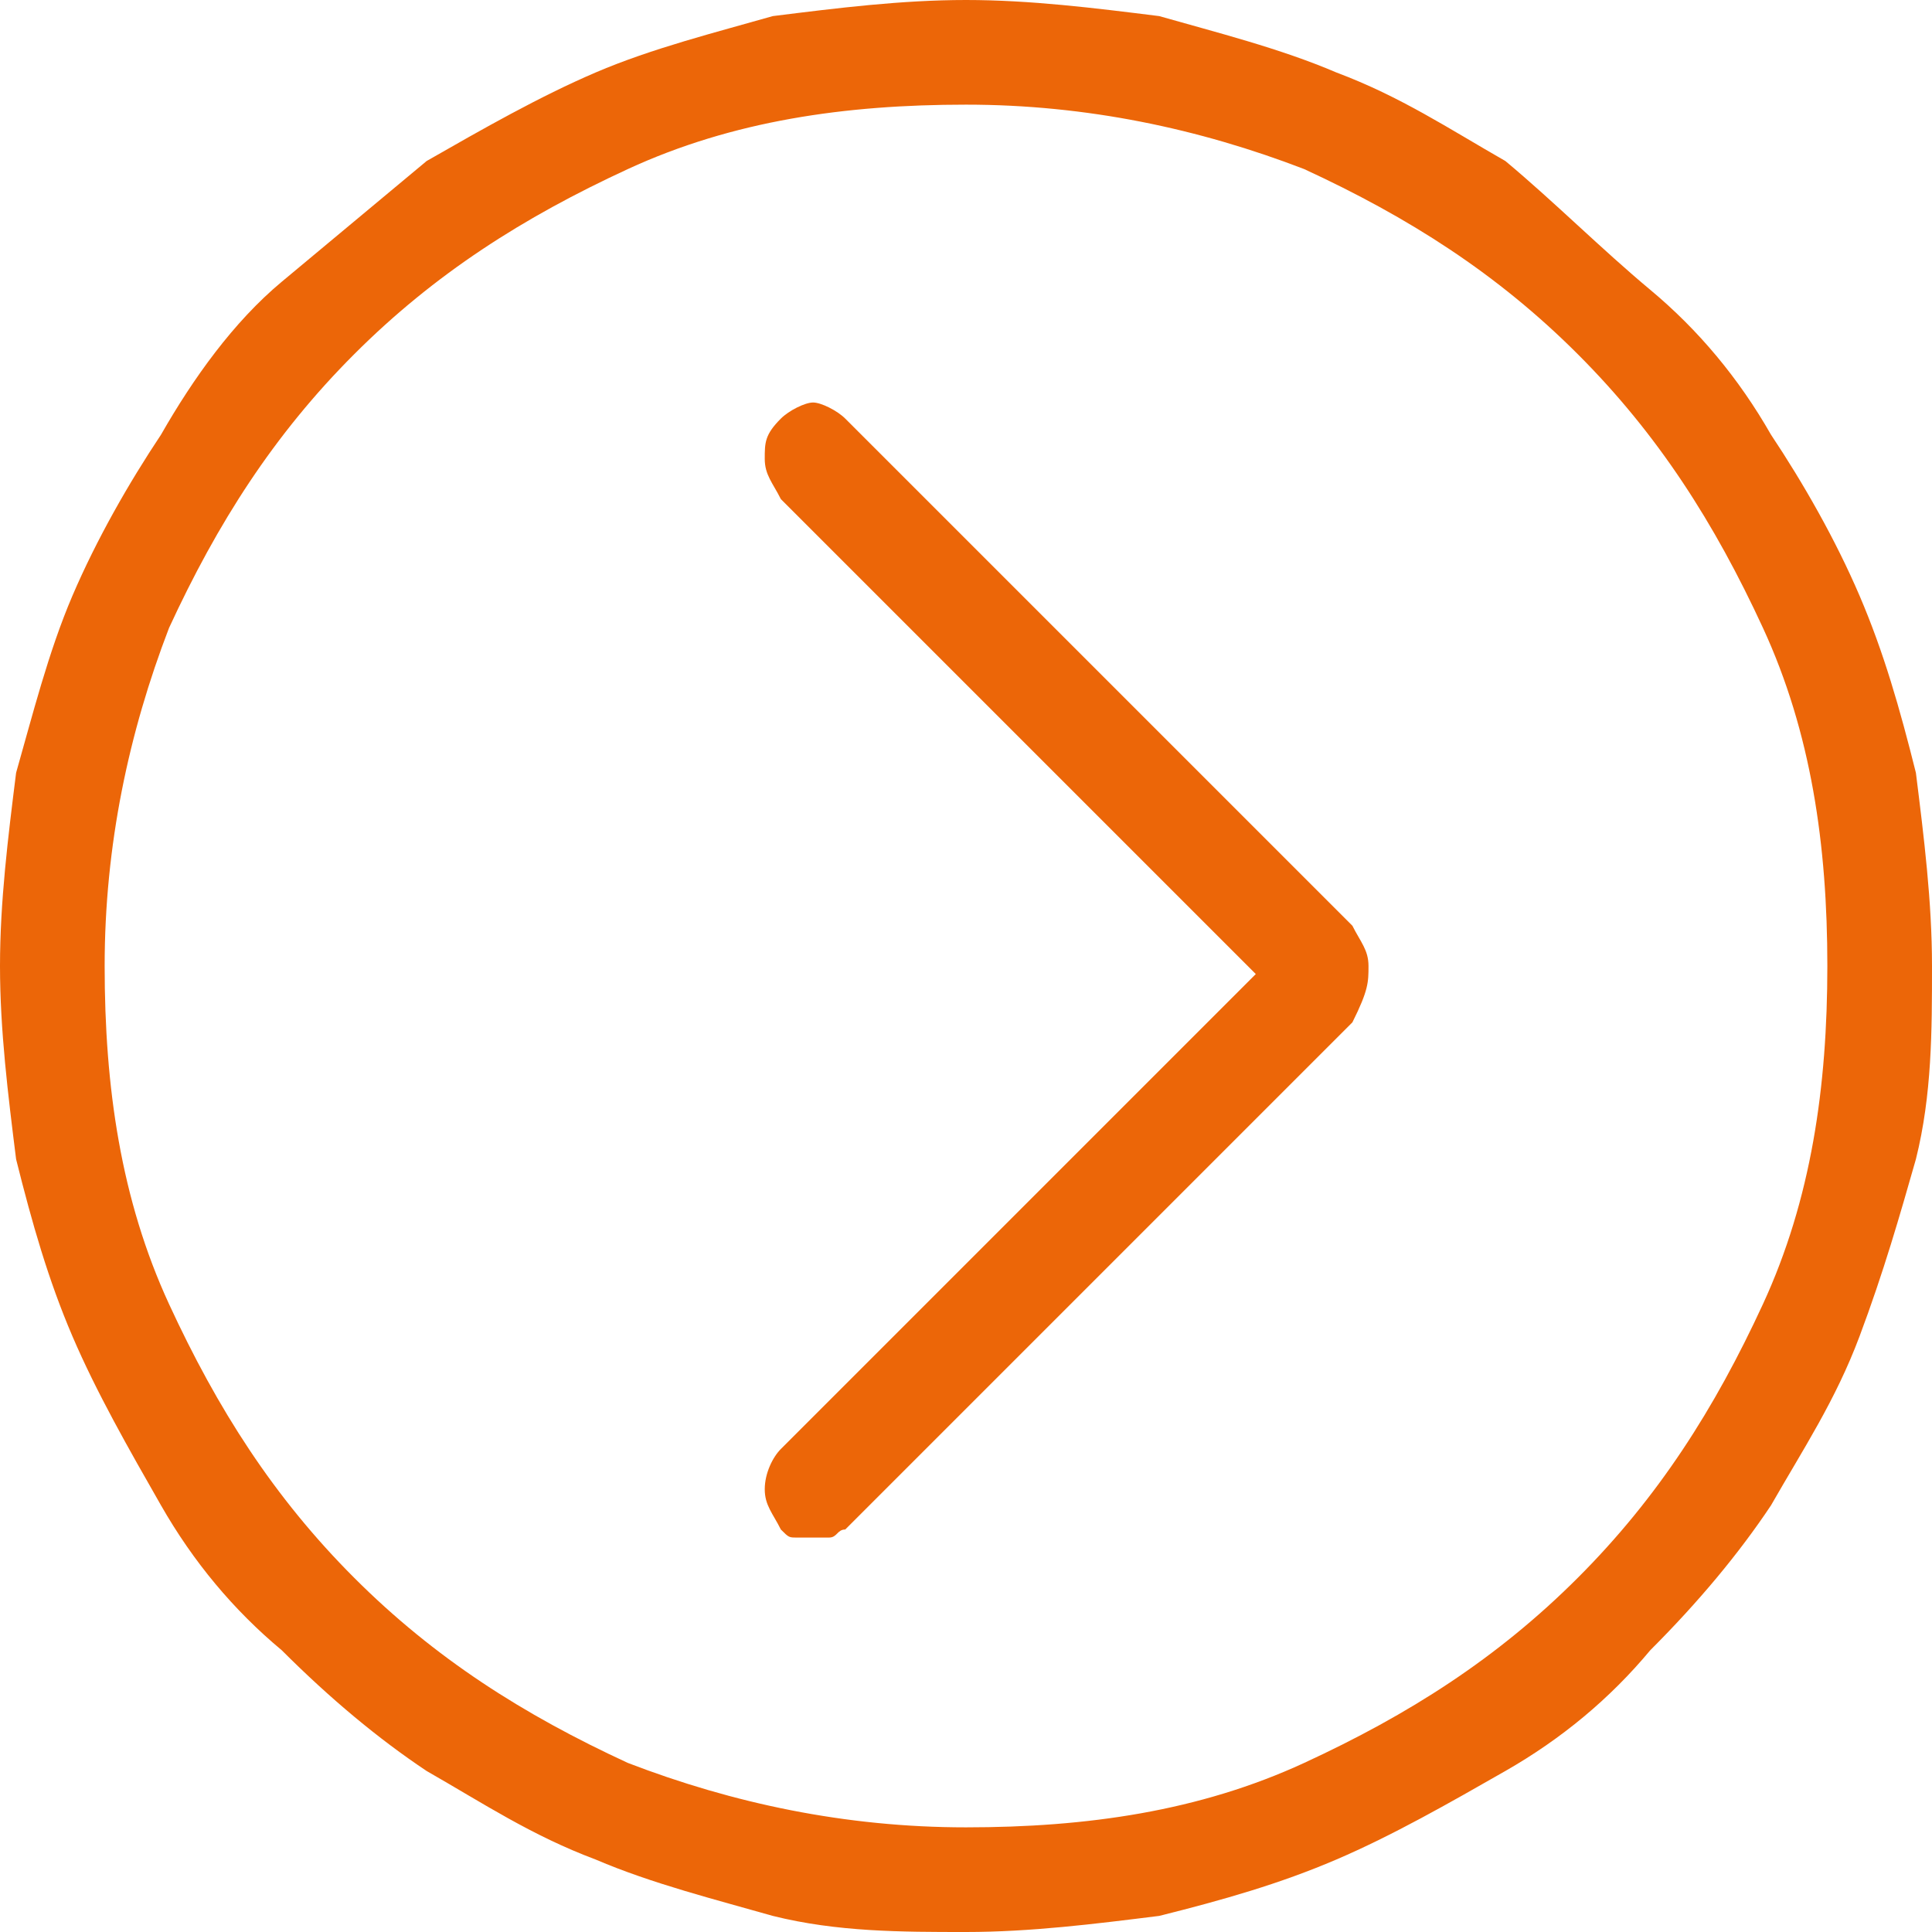
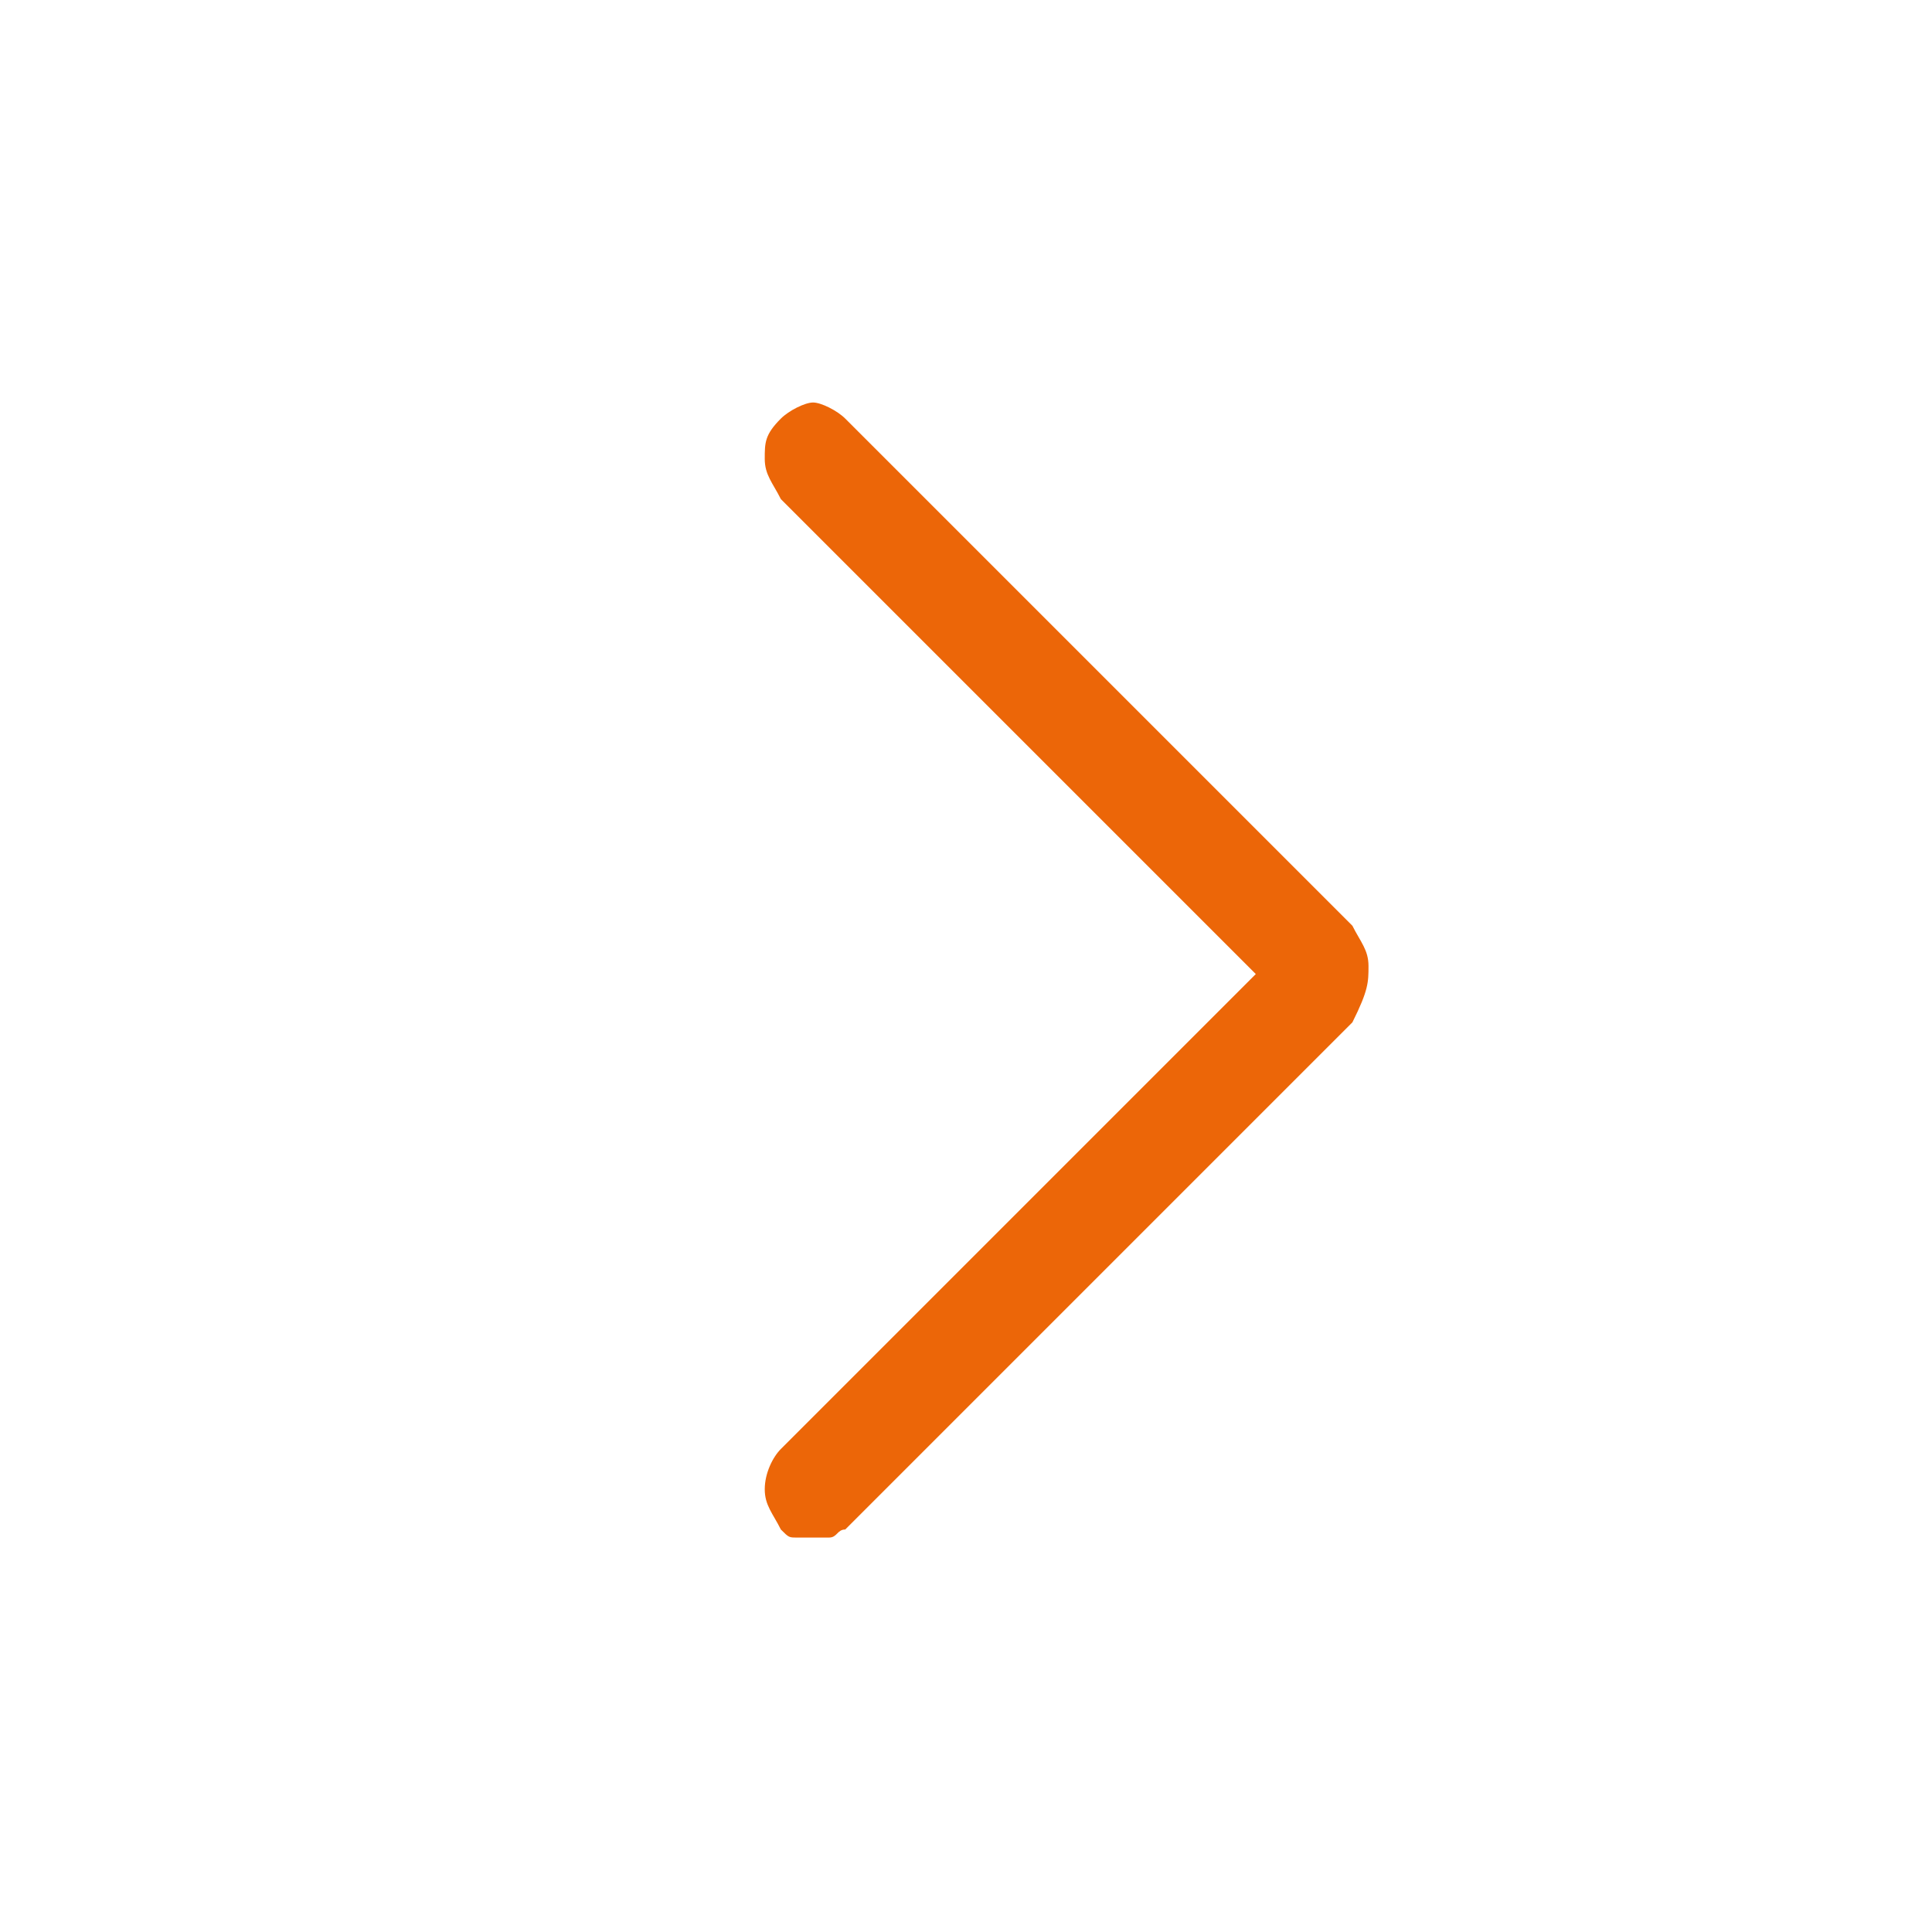
<svg xmlns="http://www.w3.org/2000/svg" version="1.1" id="Layer_1" x="0px" y="0px" viewBox="0 0 24 24" style="enable-background:new 0 0 24 24;" xml:space="preserve">
  <style type="text/css">
	.st0{fill:#EC6608;}
</style>
  <g>
-     <path class="st0" d="M23.8,9.6c-0.2-0.8-0.4-1.5-0.7-2.2c-0.3-0.7-0.7-1.4-1.1-2c-0.4-0.7-0.9-1.3-1.5-1.8S19.3,2.5,18.7,2   c-0.7-0.4-1.3-0.8-2.1-1.1c-0.7-0.3-1.5-0.5-2.2-0.7C13.6,0.1,12.8,0,12,0s-1.6,0.1-2.4,0.2C8.9,0.4,8.1,0.6,7.4,0.9S6,1.6,5.3,2   C4.7,2.5,4.1,3,3.5,3.5S2.4,4.7,2,5.4C1.6,6,1.2,6.7,0.9,7.4S0.4,8.9,0.2,9.6C0.1,10.4,0,11.2,0,12s0.1,1.6,0.2,2.4   c0.2,0.8,0.4,1.5,0.7,2.2C1.2,17.3,1.6,18,2,18.7s0.9,1.3,1.5,1.8c0.6,0.6,1.2,1.1,1.8,1.5c0.7,0.4,1.3,0.8,2.1,1.1   c0.7,0.3,1.5,0.5,2.2,0.7C10.4,24,11.2,24,12,24c0.8,0,1.6-0.1,2.4-0.2c0.8-0.2,1.5-0.4,2.2-0.7c0.7-0.3,1.4-0.7,2.1-1.1   s1.3-0.9,1.8-1.5c0.6-0.6,1.1-1.2,1.5-1.8c0.4-0.7,0.8-1.3,1.1-2.1c0.3-0.8,0.5-1.5,0.7-2.2C24,13.6,24,12.8,24,12   C24,11.2,23.9,10.4,23.8,9.6z M21.9,16.2c-0.6,1.3-1.3,2.4-2.3,3.4s-2.1,1.7-3.4,2.3c-1.3,0.6-2.7,0.8-4.2,0.8s-2.9-0.3-4.2-0.8   c-1.3-0.6-2.4-1.3-3.4-2.3s-1.7-2.1-2.3-3.4S1.3,13.5,1.3,12s0.3-2.9,0.8-4.2c0.6-1.3,1.3-2.4,2.3-3.4s2.1-1.7,3.4-2.3   s2.7-0.8,4.2-0.8s2.9,0.3,4.2,0.8c1.3,0.6,2.4,1.3,3.4,2.3s1.7,2.1,2.3,3.4c0.6,1.3,0.8,2.7,0.8,4.2S22.5,14.9,21.9,16.2z" />
    <path class="st0" d="M10.5,5.2C10.4,5.1,10.2,5,10.1,5S9.8,5.1,9.7,5.2C9.5,5.4,9.5,5.5,9.5,5.7S9.6,6,9.7,6.2l5.9,5.9L9.7,18   c-0.1,0.1-0.2,0.3-0.2,0.5s0.1,0.3,0.2,0.5c0.1,0.1,0.1,0.1,0.2,0.1c0.1,0,0.2,0,0.2,0c0.1,0,0.2,0,0.2,0c0.1,0,0.1-0.1,0.2-0.1   l6.3-6.3C17,12.3,17,12.2,17,12s-0.1-0.3-0.2-0.5L10.5,5.2z" />
  </g>
</svg>